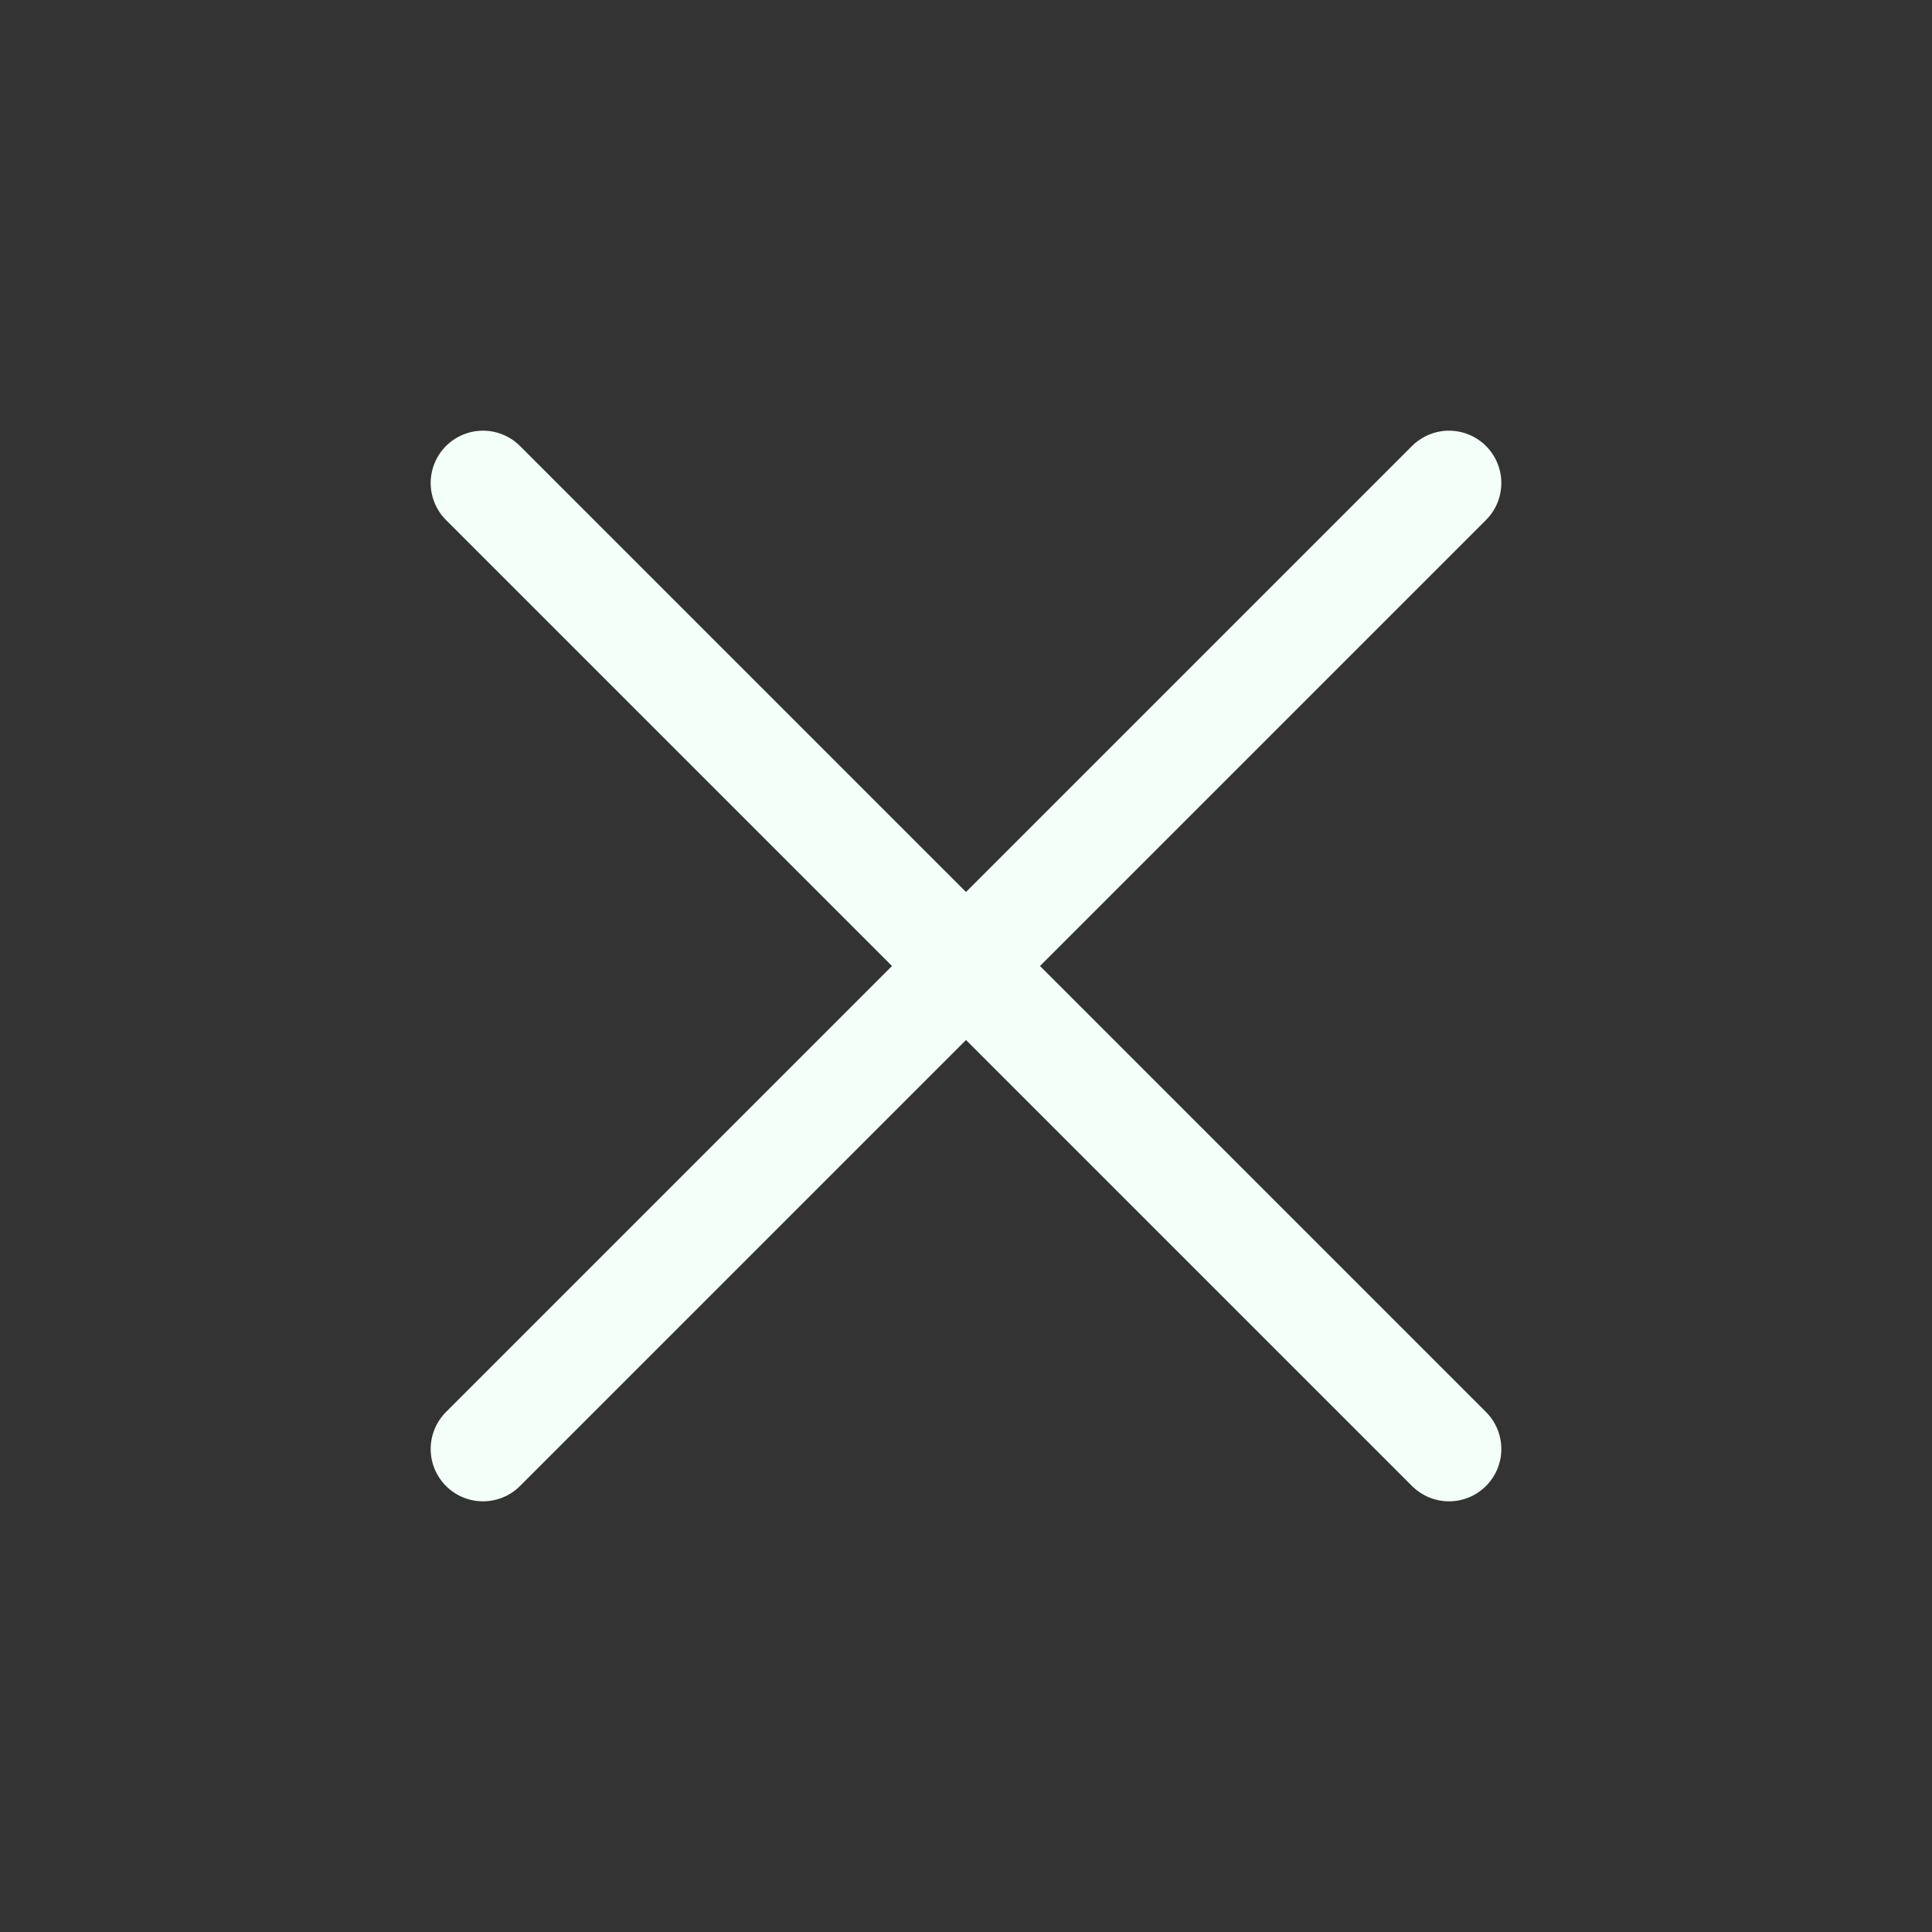
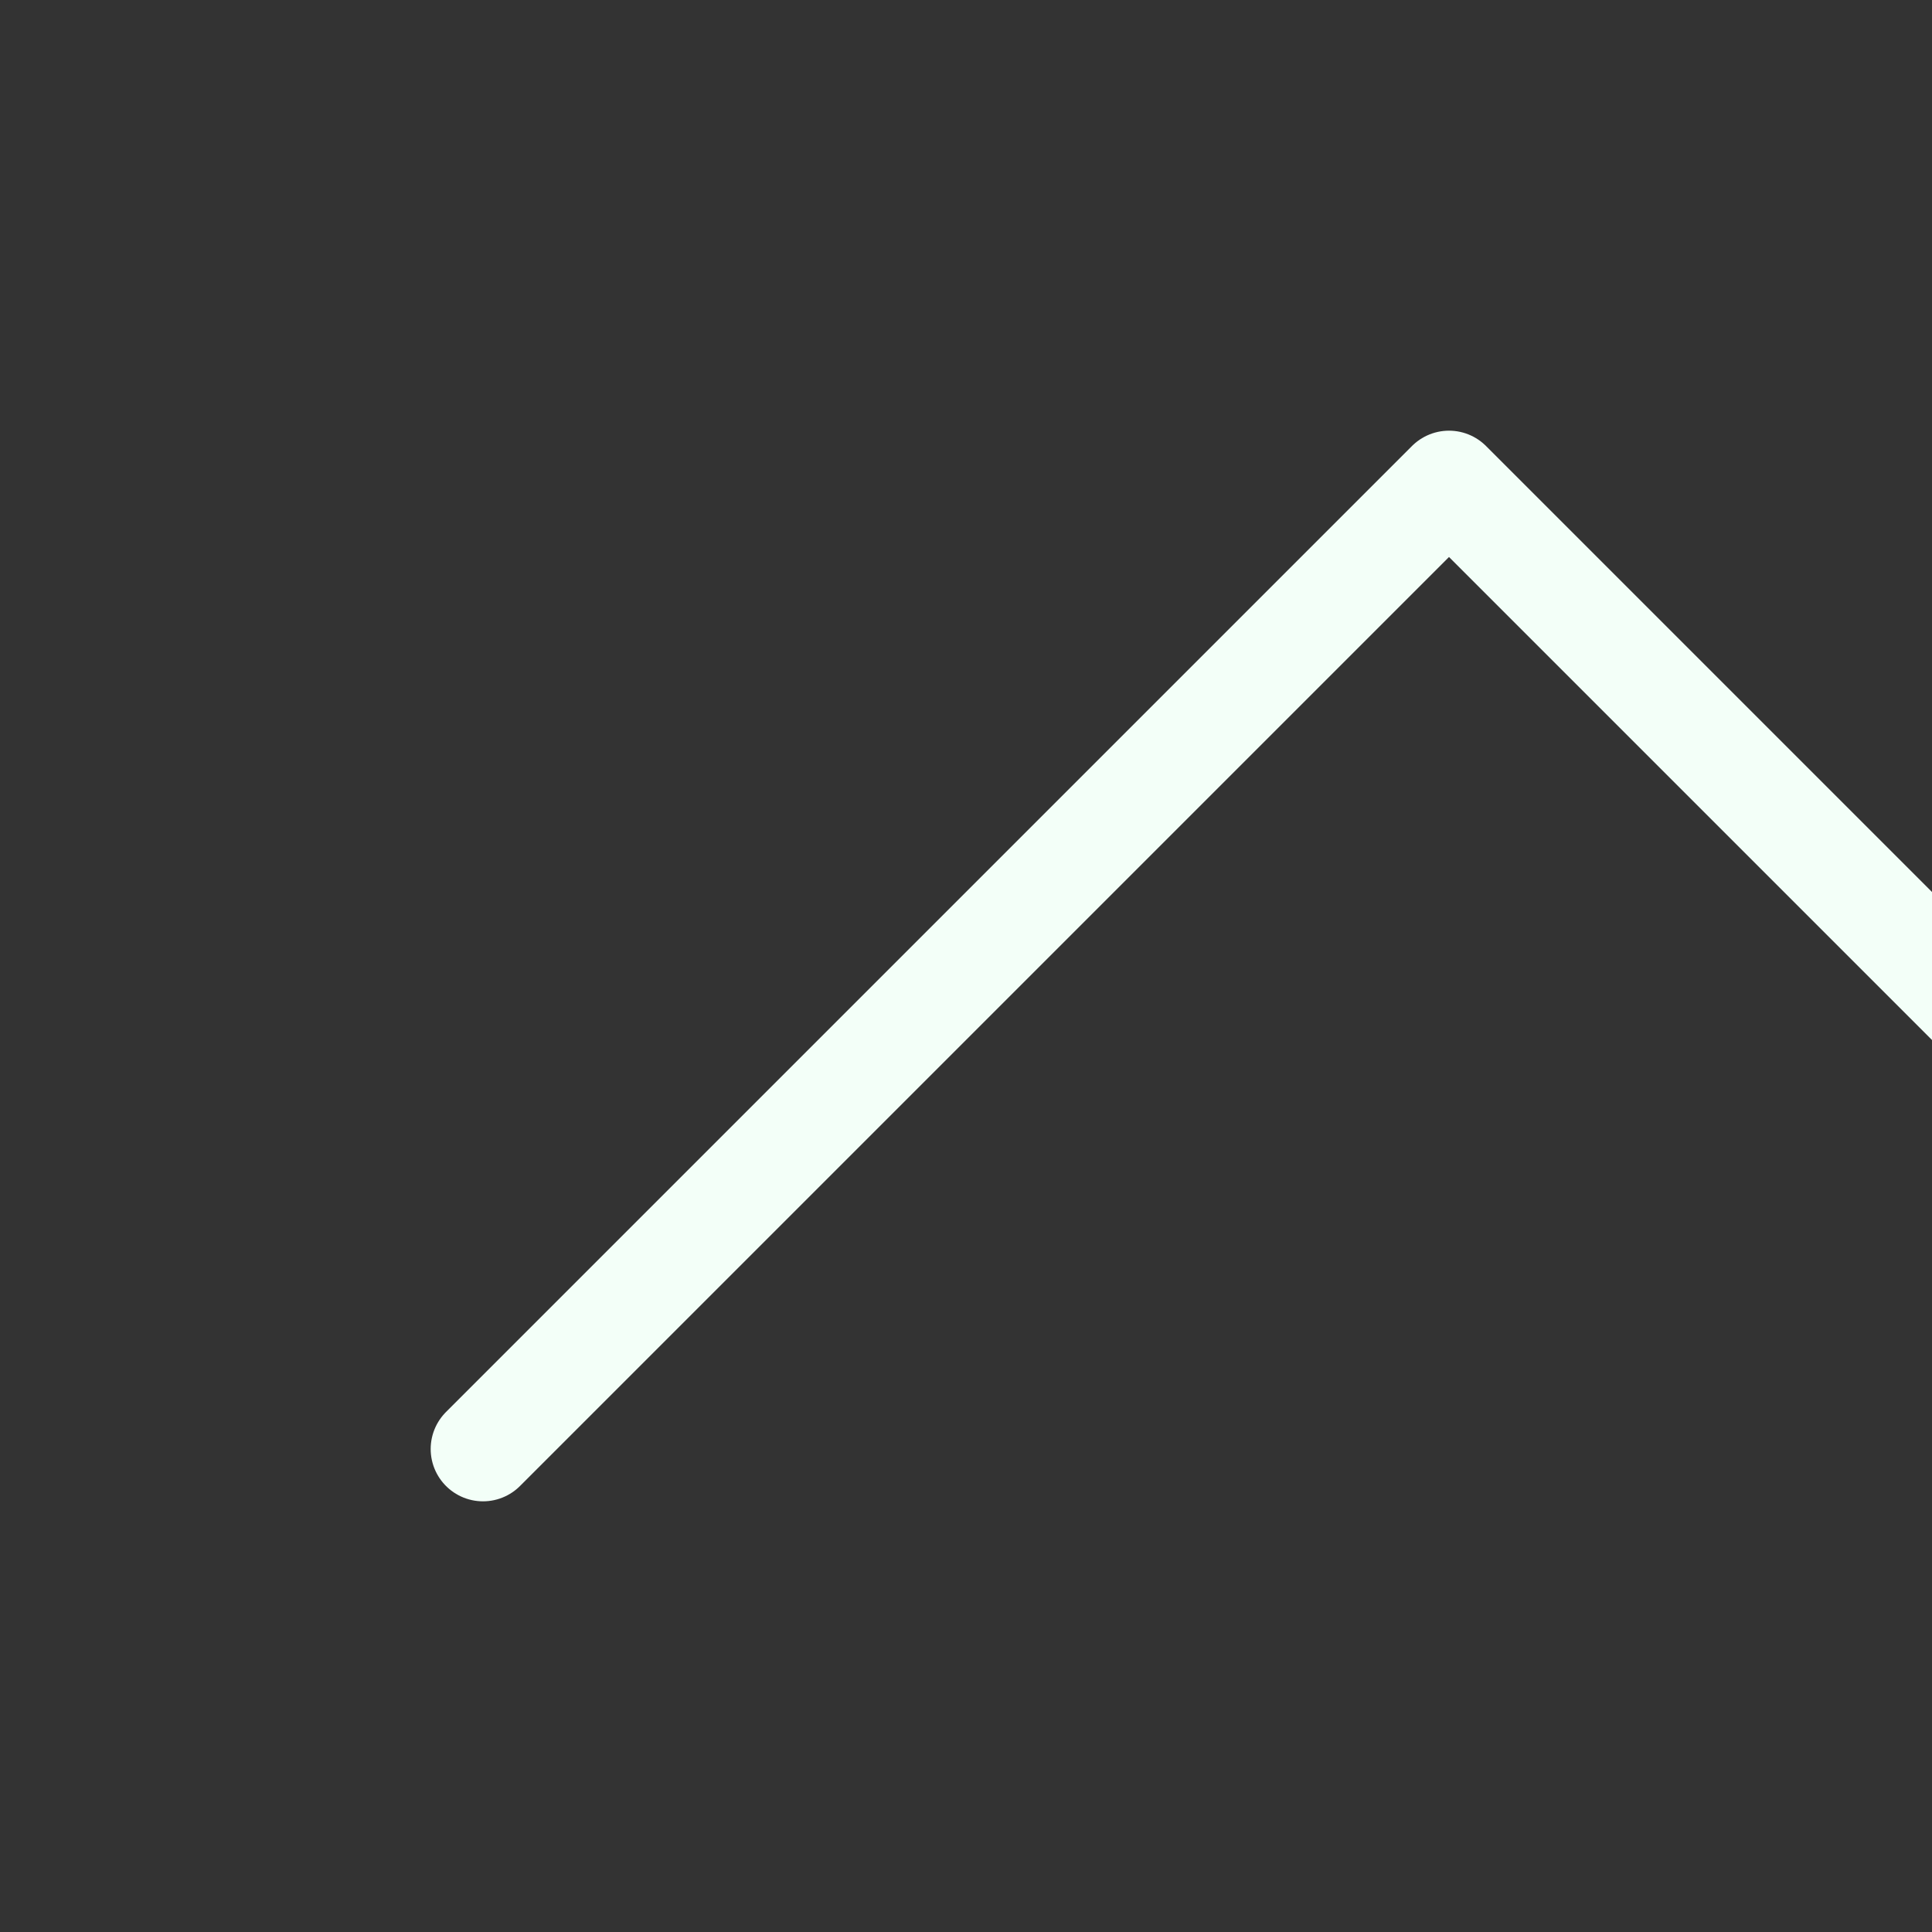
<svg xmlns="http://www.w3.org/2000/svg" width="27" height="27" stroke="#F3FFF8" fill="none" viewBox="0 0 24 24" stroke-width="1.3">
  <rect x="0" y="0" width="24" height="24" fill="#333333" stroke="none" />
-   <path stroke-linecap="round" stroke-linejoin="round" d="M6 18L18 6M6 6l12 12" />
+   <path stroke-linecap="round" stroke-linejoin="round" d="M6 18L18 6l12 12" />
</svg>